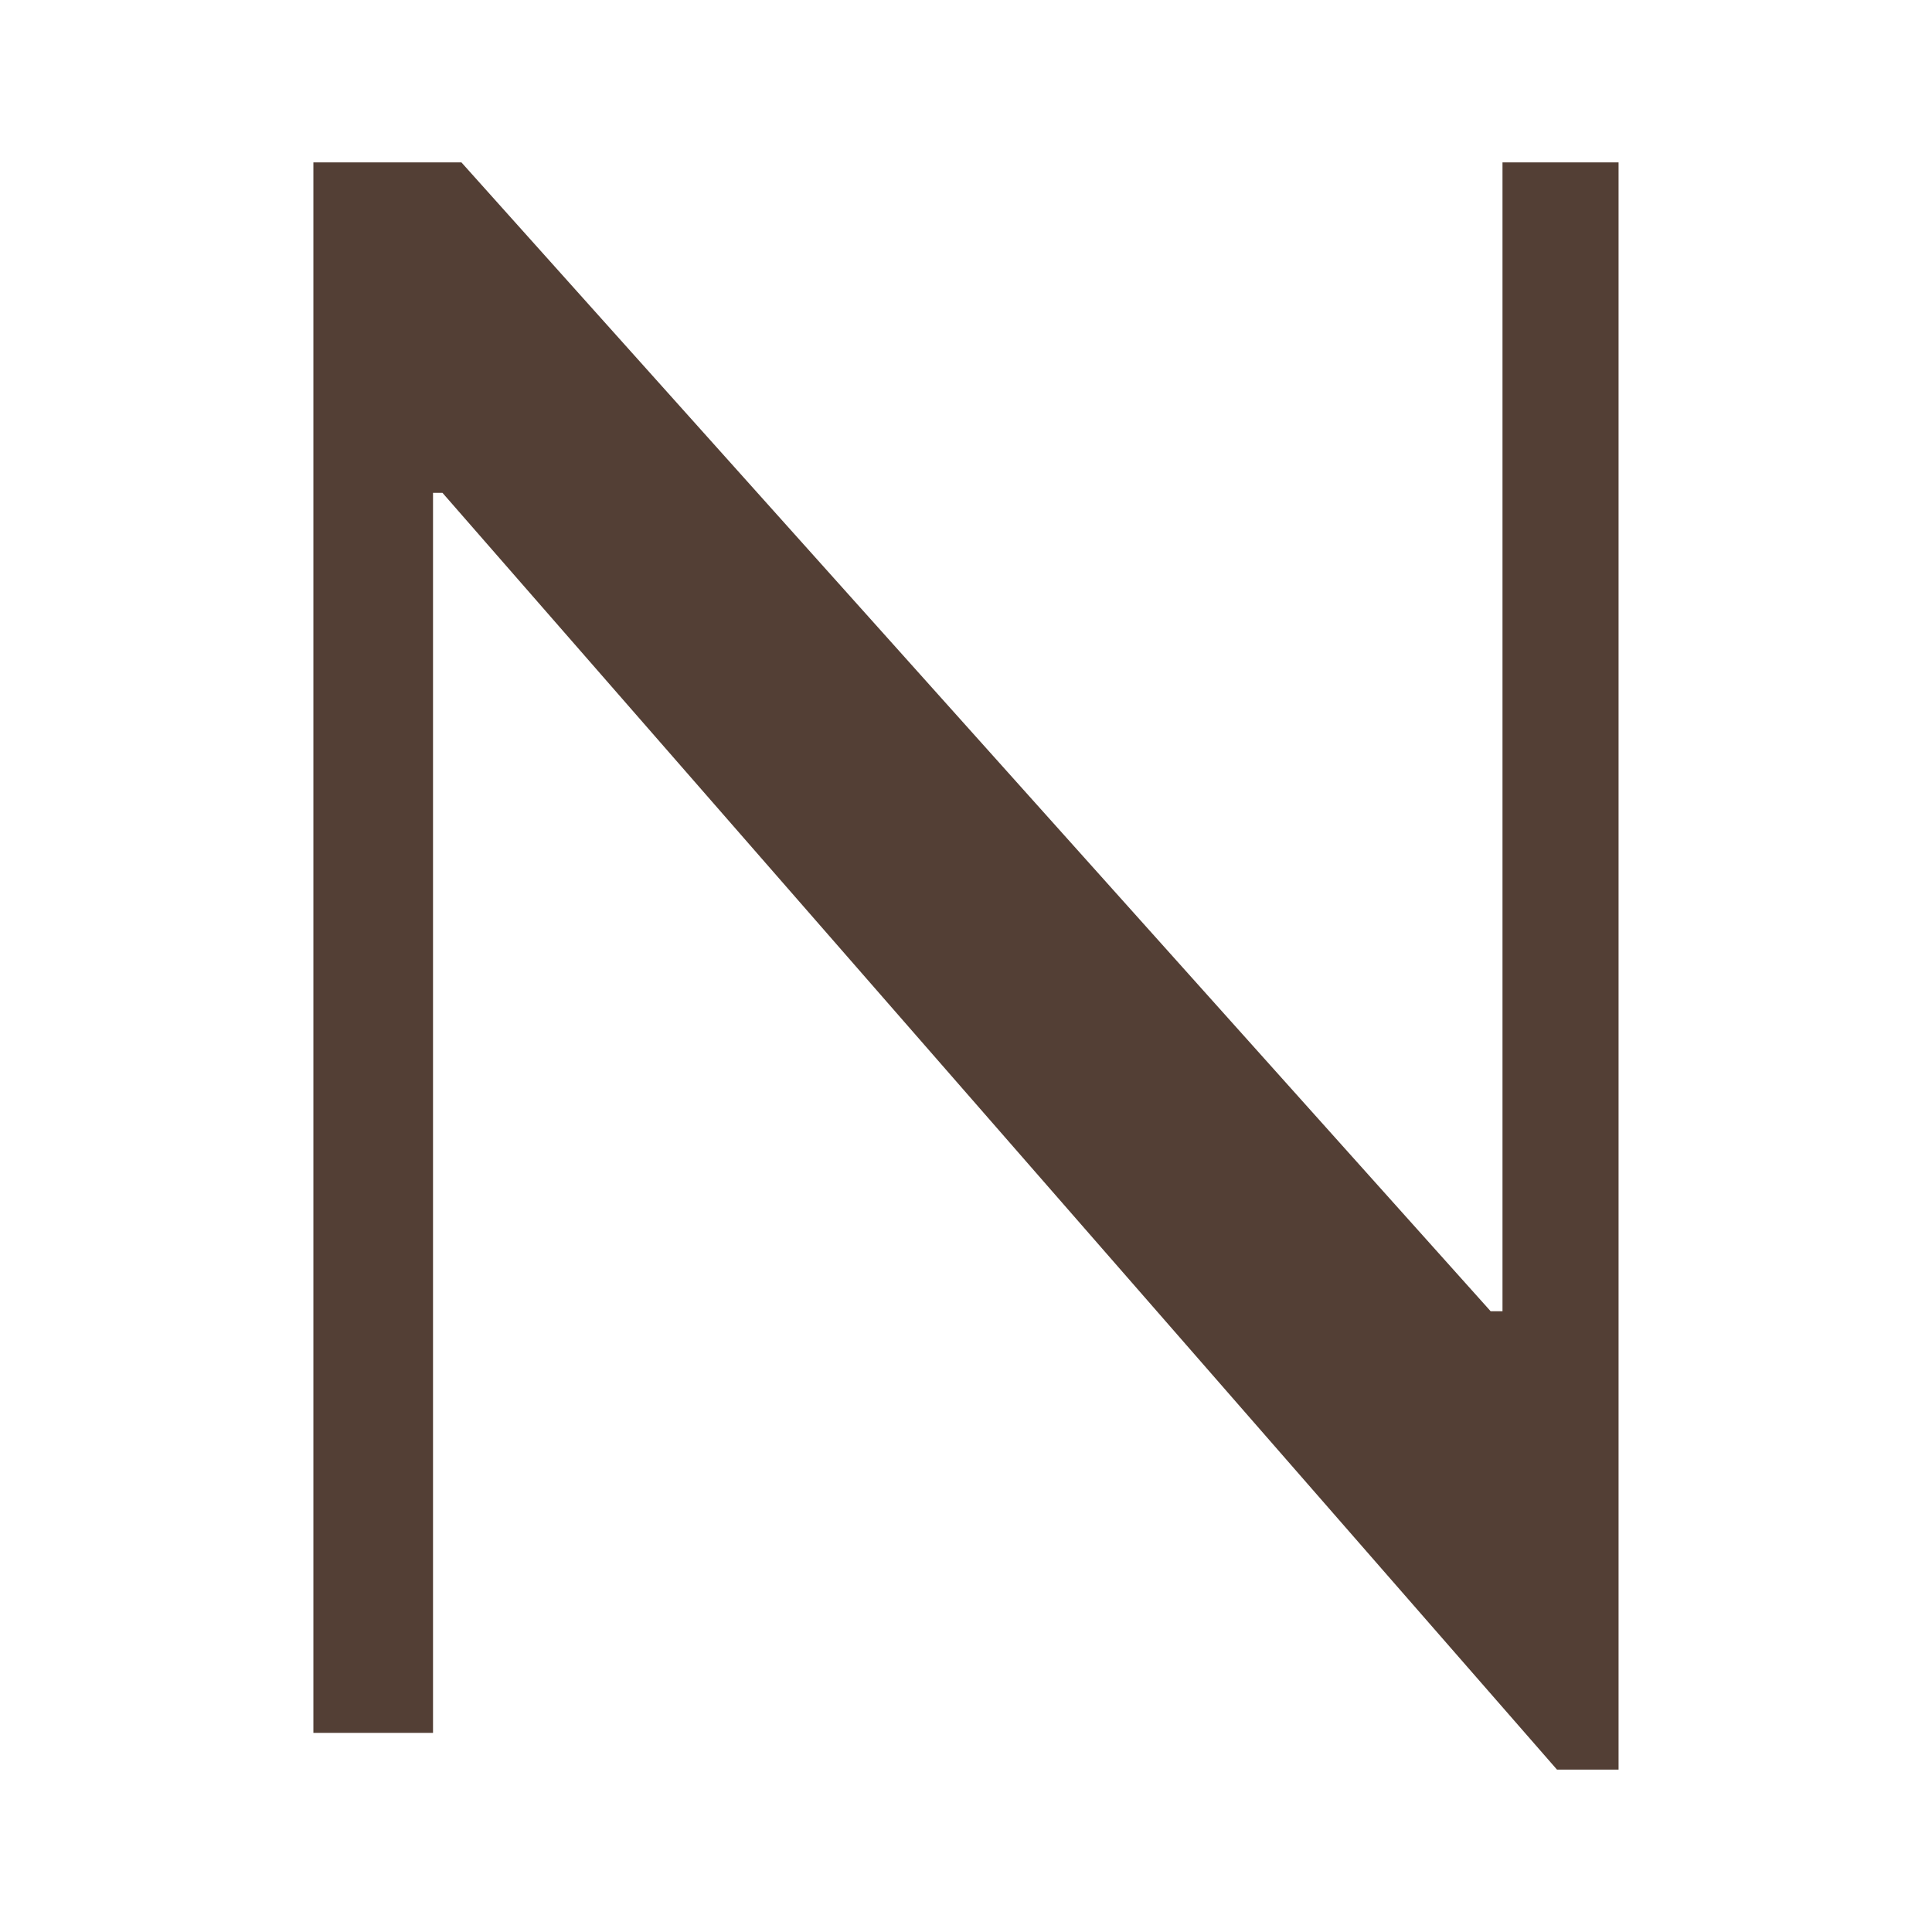
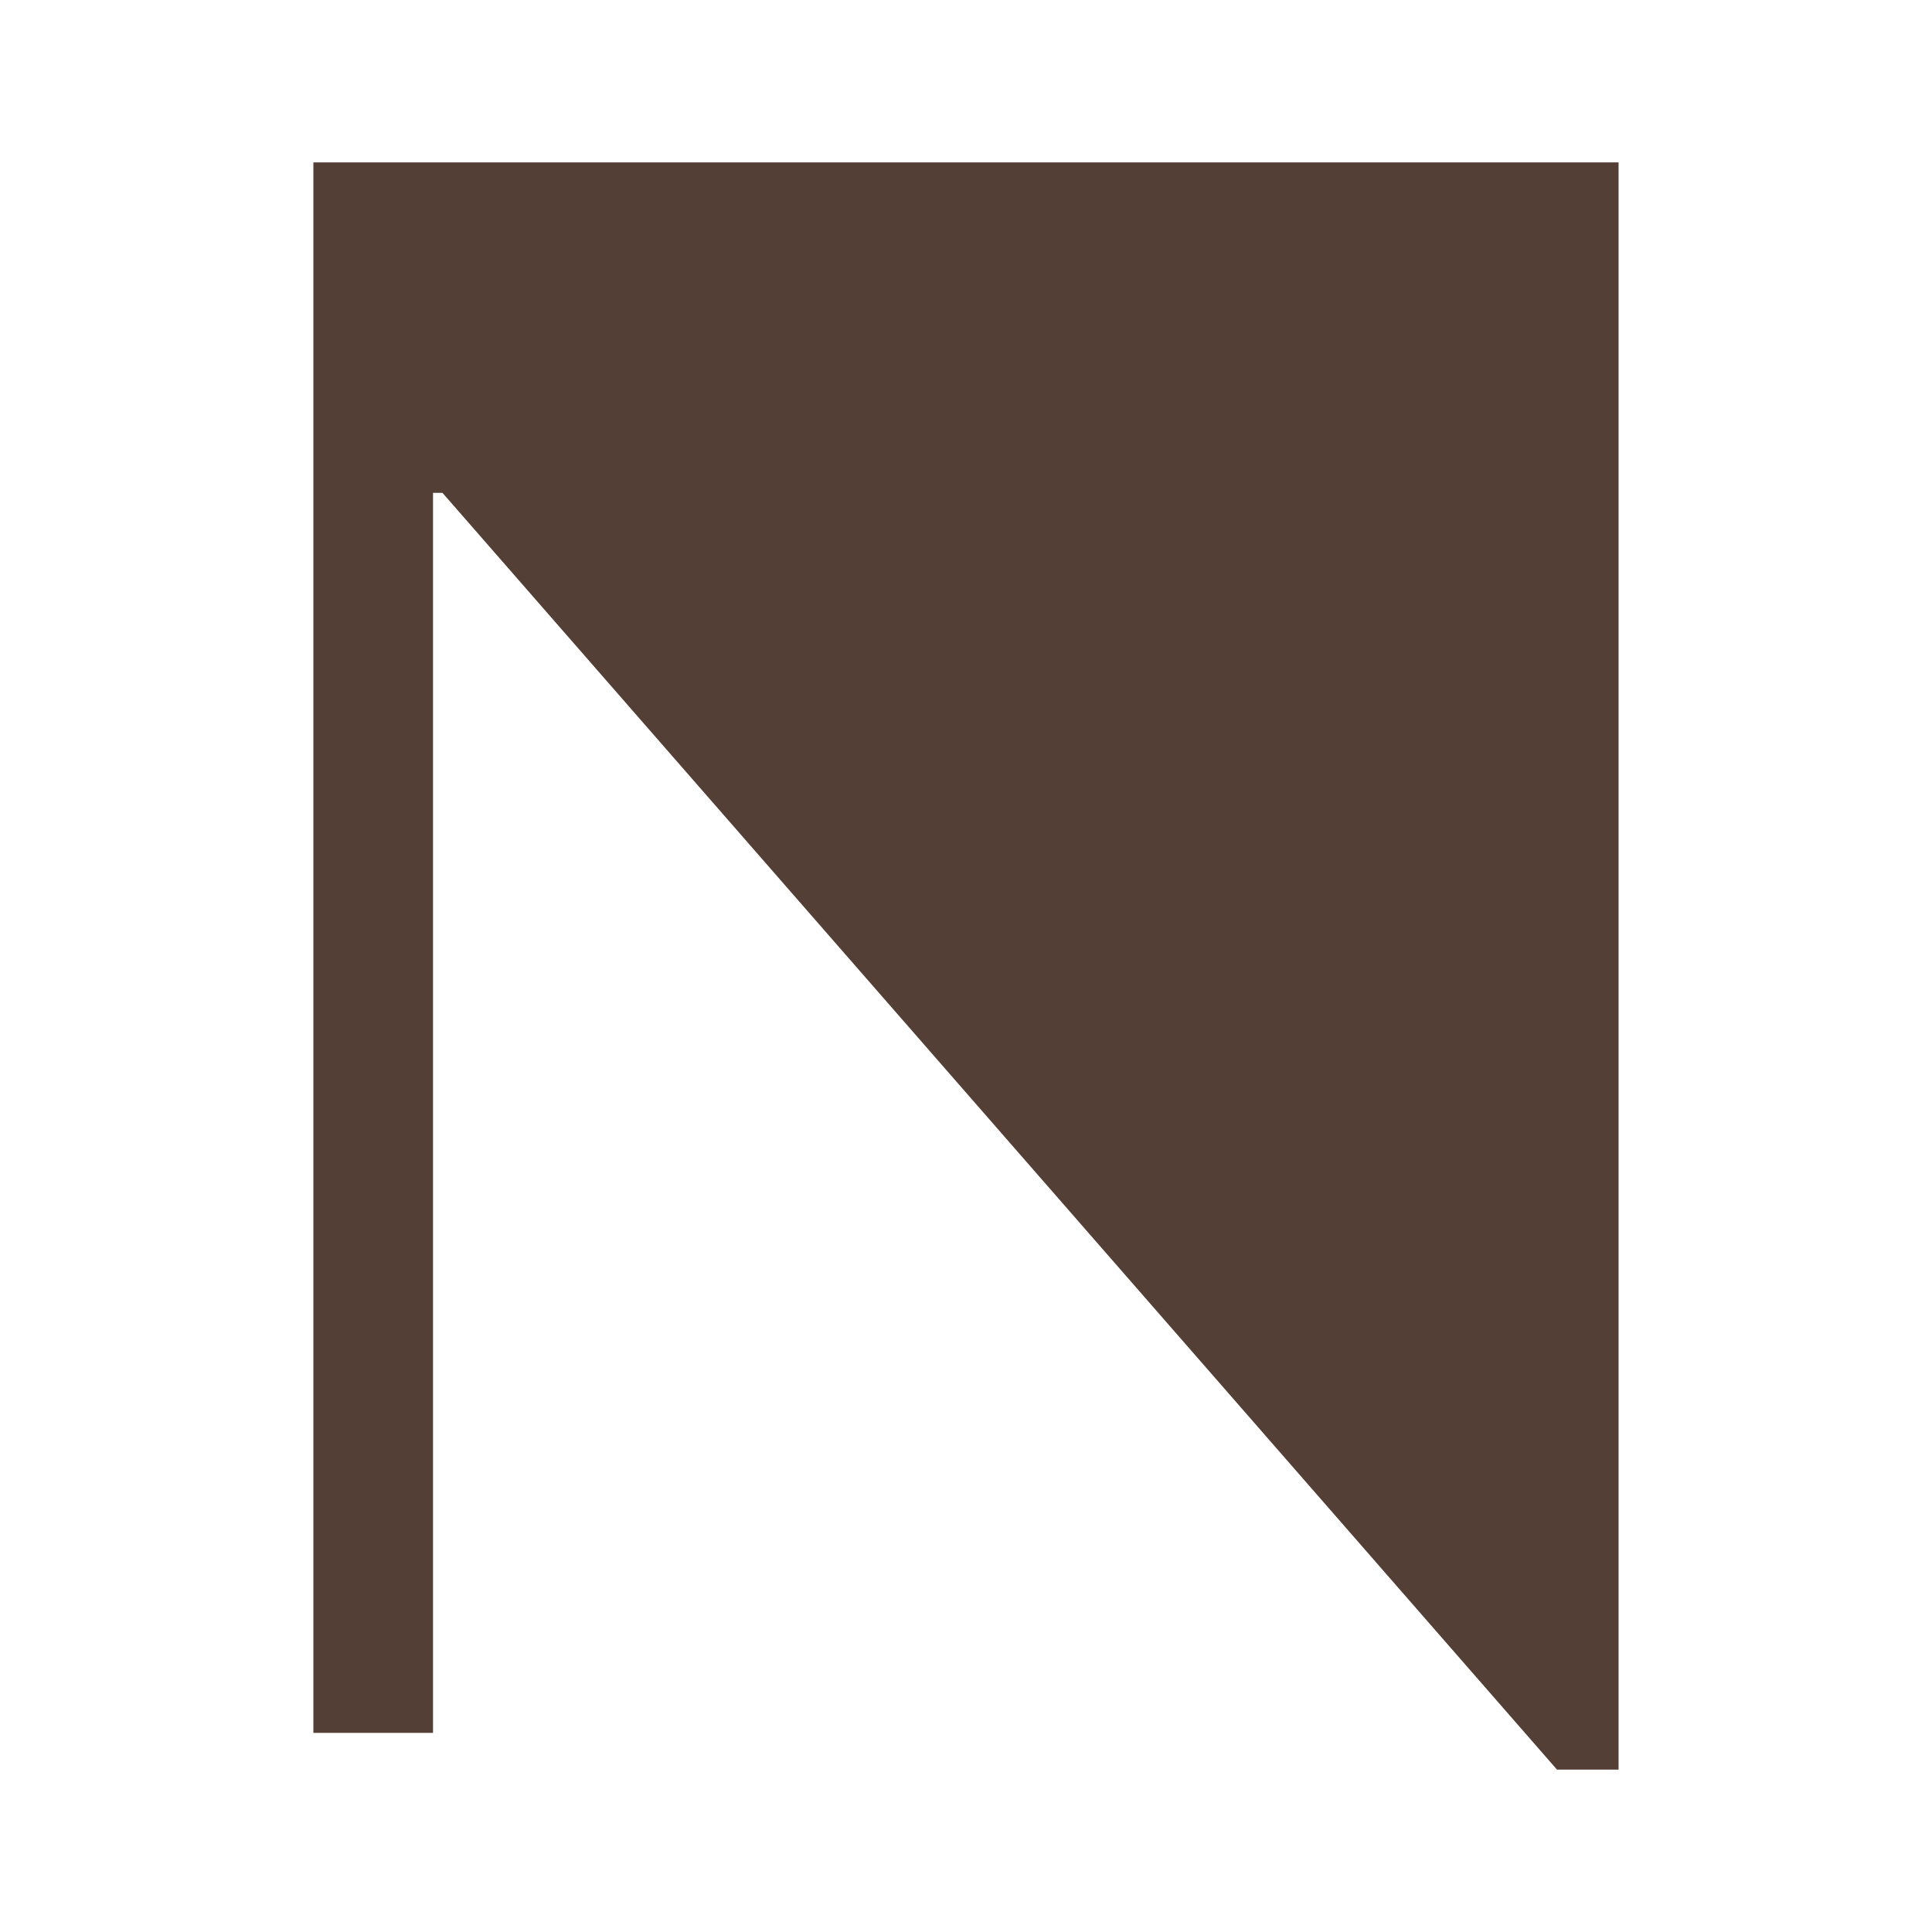
<svg xmlns="http://www.w3.org/2000/svg" width="116" height="116" viewBox="0 0 116 116" fill="none">
-   <path d="M18.816 9.751H27.705L89.501 78.729H90.212V9.751H97.181V106.249H93.483L26.567 29.591H25.999V104.044H18.816V9.751Z" fill="#533F35" />
+   <path d="M18.816 9.751H27.705H90.212V9.751H97.181V106.249H93.483L26.567 29.591H25.999V104.044H18.816V9.751Z" fill="#533F35" />
</svg>